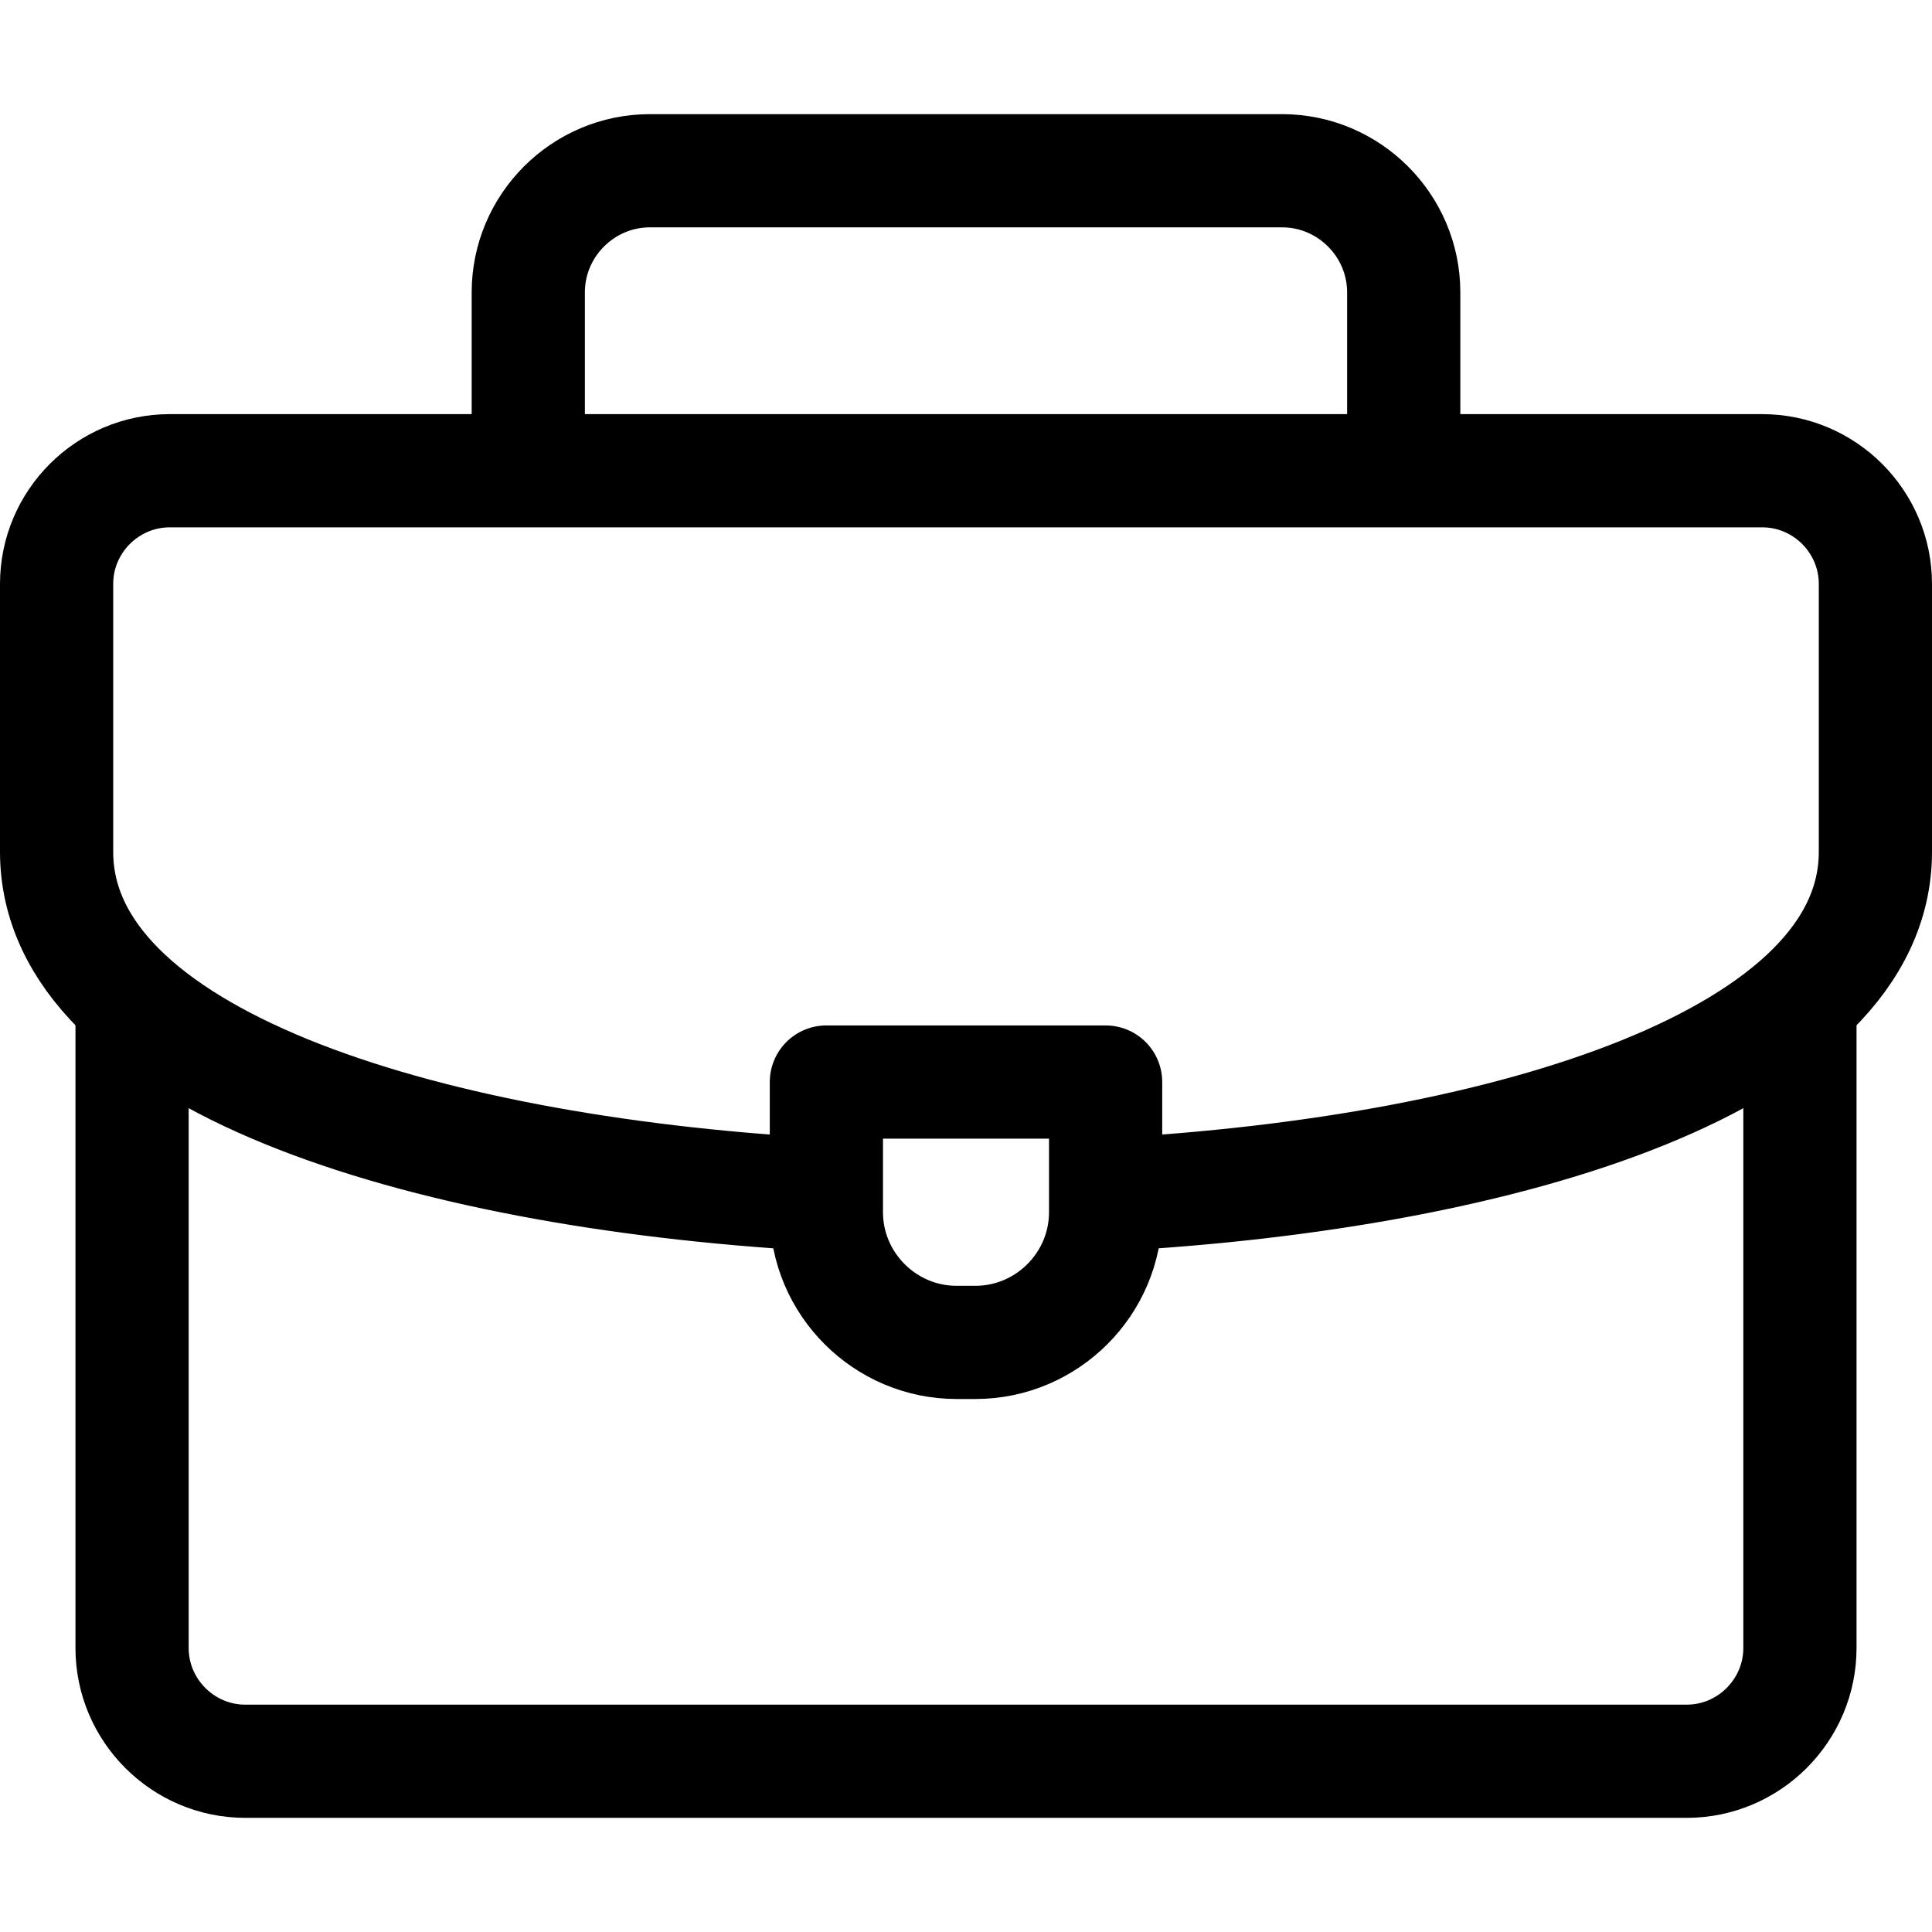
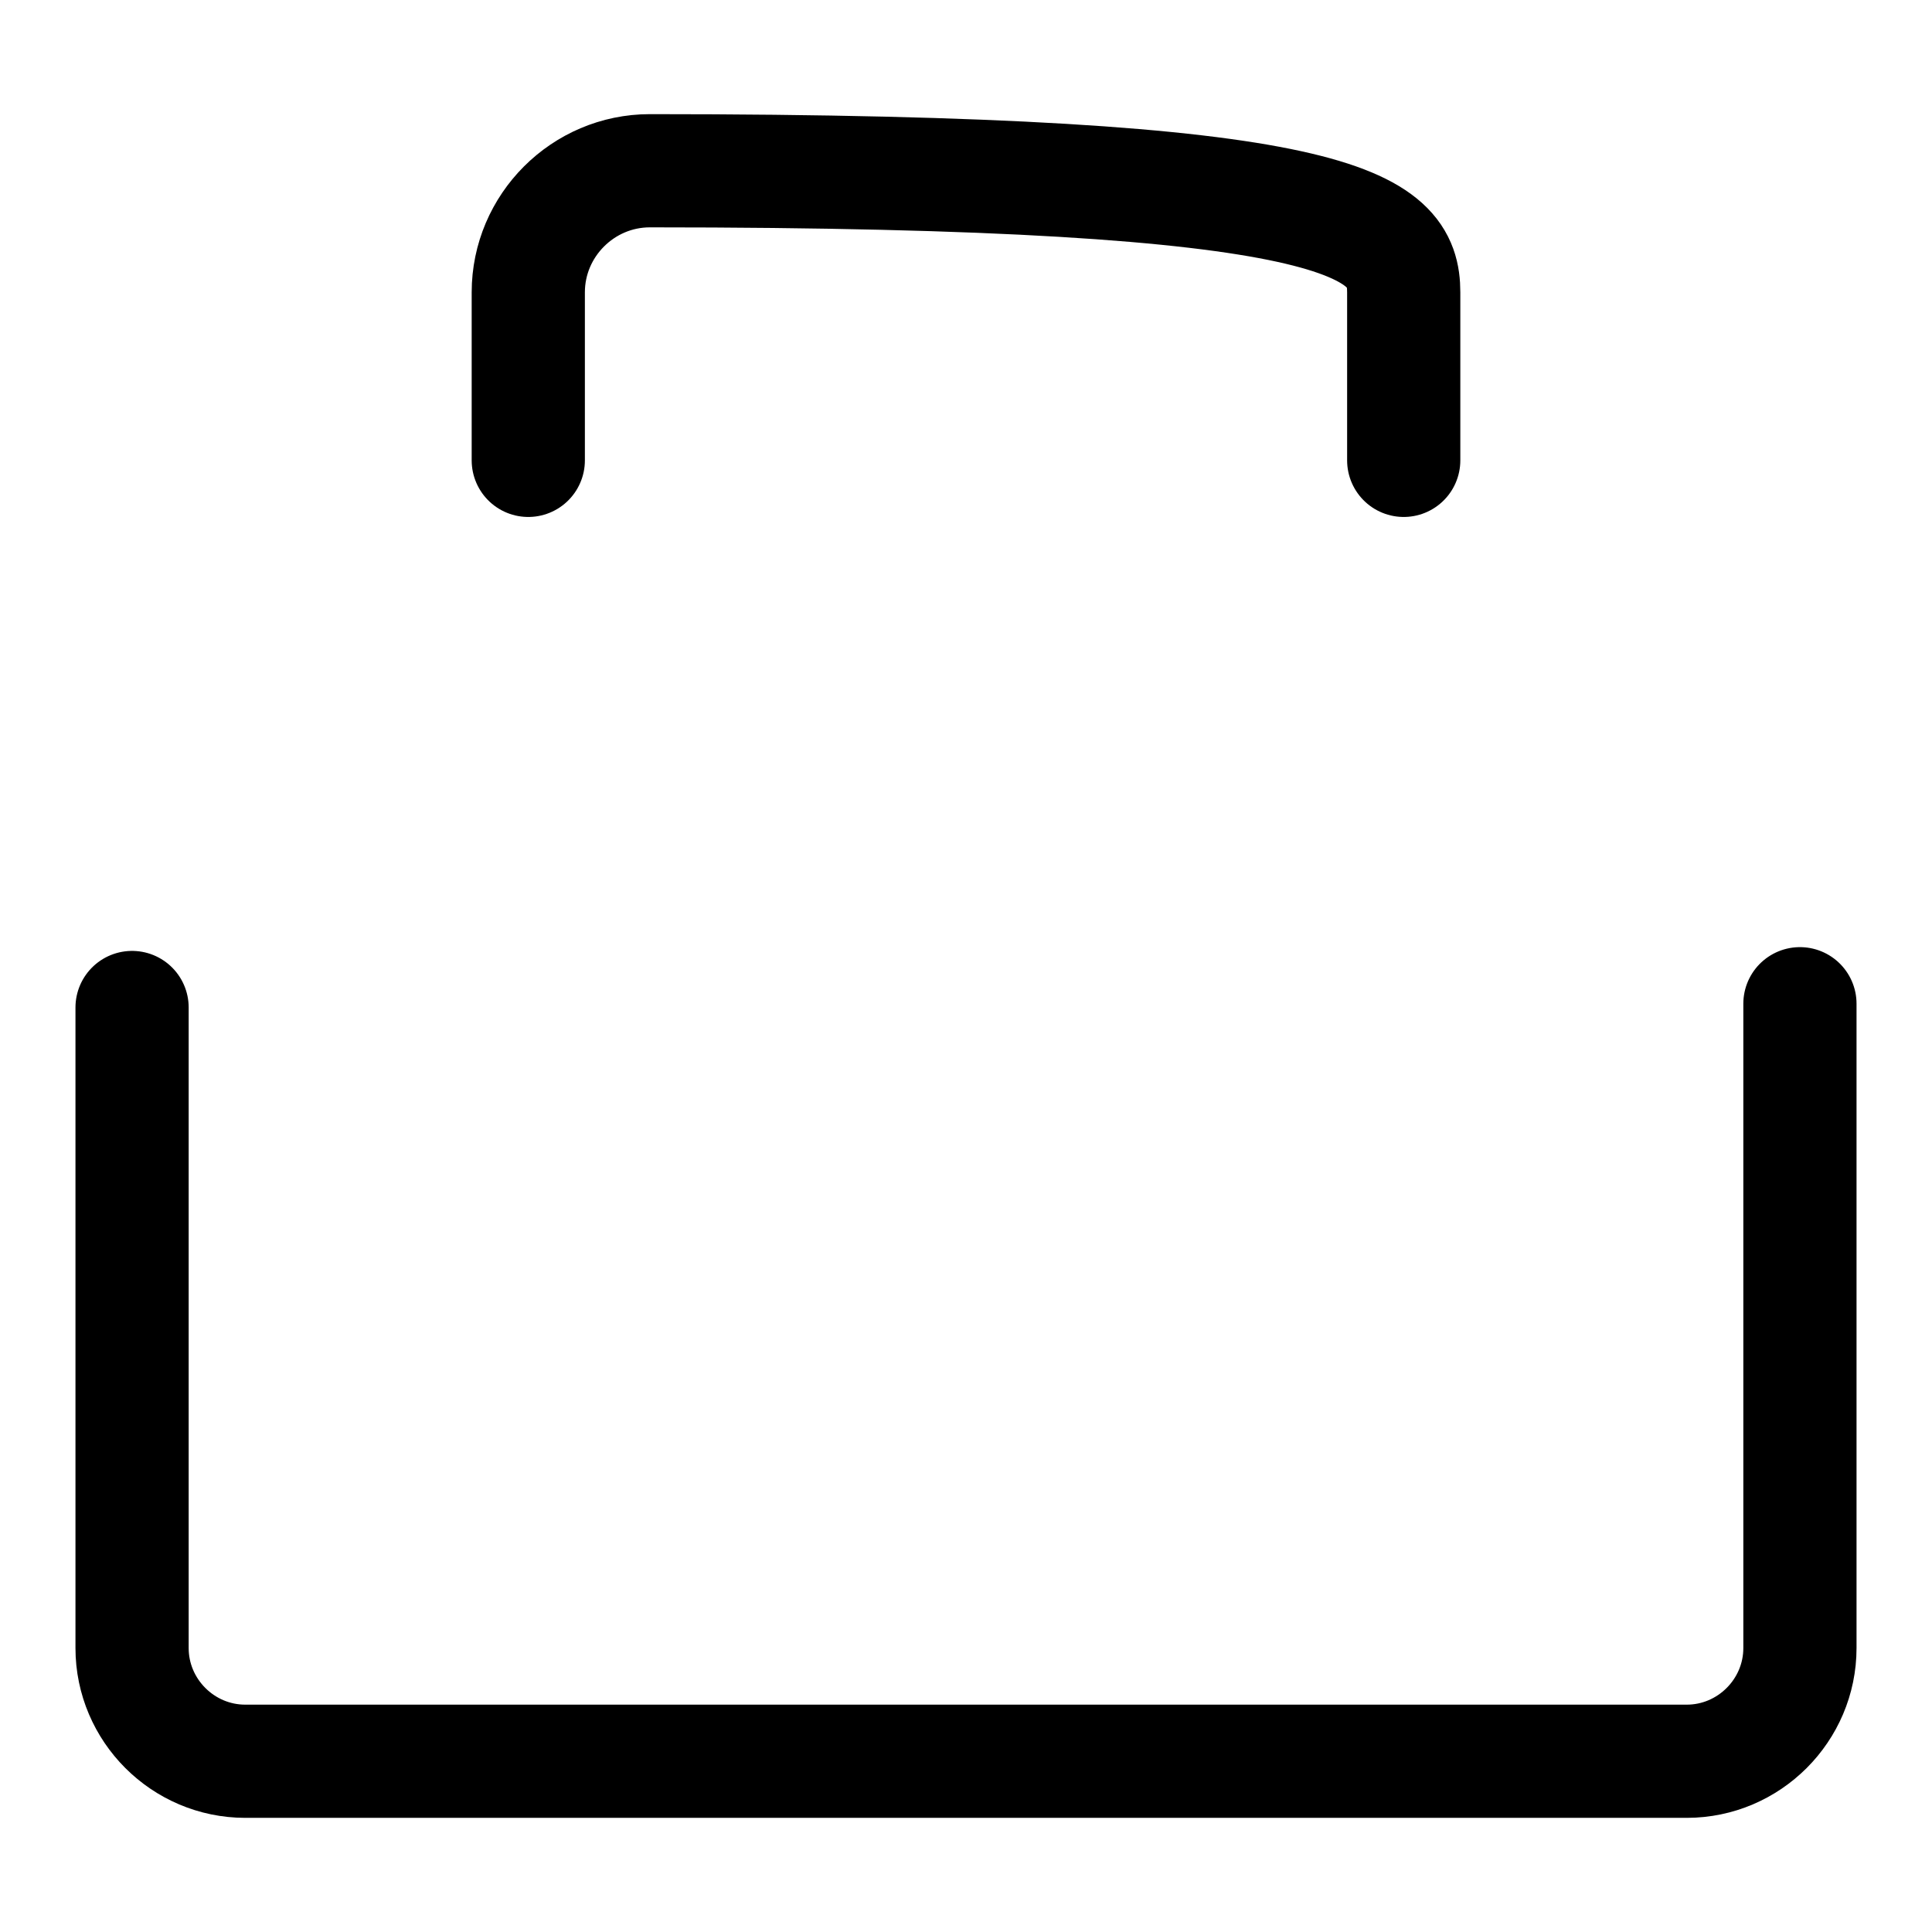
<svg xmlns="http://www.w3.org/2000/svg" width="512" height="512" viewBox="0 0 512 512" fill="none">
-   <path d="M140 122V77.472C140 59.75 154.5 45.25 172.222 45.25H339.778C357.501 45.25 372 59.75 372 77.472V122M477 266V436.75C477 453.247 463.497 466.75 447 466.75H65C48.503 466.75 35 453.25 35 436.75V267" stroke="black" stroke-width="30" stroke-miterlimit="22.926" stroke-linecap="round" stroke-linejoin="round" />
-   <path d="M216 316.5C110.211 310.451 15 280.2 15 225.747V154.75C15 138.227 28.476 124.75 45 124.75H467C483.523 124.75 497 138.228 497 154.75V225.747C497 280.541 400.586 310.829 294 316.611" stroke="black" stroke-width="30" stroke-miterlimit="22.926" stroke-linecap="round" stroke-linejoin="round" />
-   <path fill-rule="evenodd" clip-rule="evenodd" d="M219 286.75H293V321.25C293 340.225 277.475 355.75 258.5 355.75H253.5C234.525 355.75 219 340.225 219 321.25V286.75Z" stroke="black" stroke-width="30" stroke-miterlimit="22.926" stroke-linecap="round" stroke-linejoin="round" />
+   <path d="M140 122V77.472C140 59.75 154.5 45.25 172.222 45.25C357.501 45.25 372 59.75 372 77.472V122M477 266V436.75C477 453.247 463.497 466.75 447 466.75H65C48.503 466.75 35 453.25 35 436.75V267" stroke="black" stroke-width="30" stroke-miterlimit="22.926" stroke-linecap="round" stroke-linejoin="round" />
</svg>